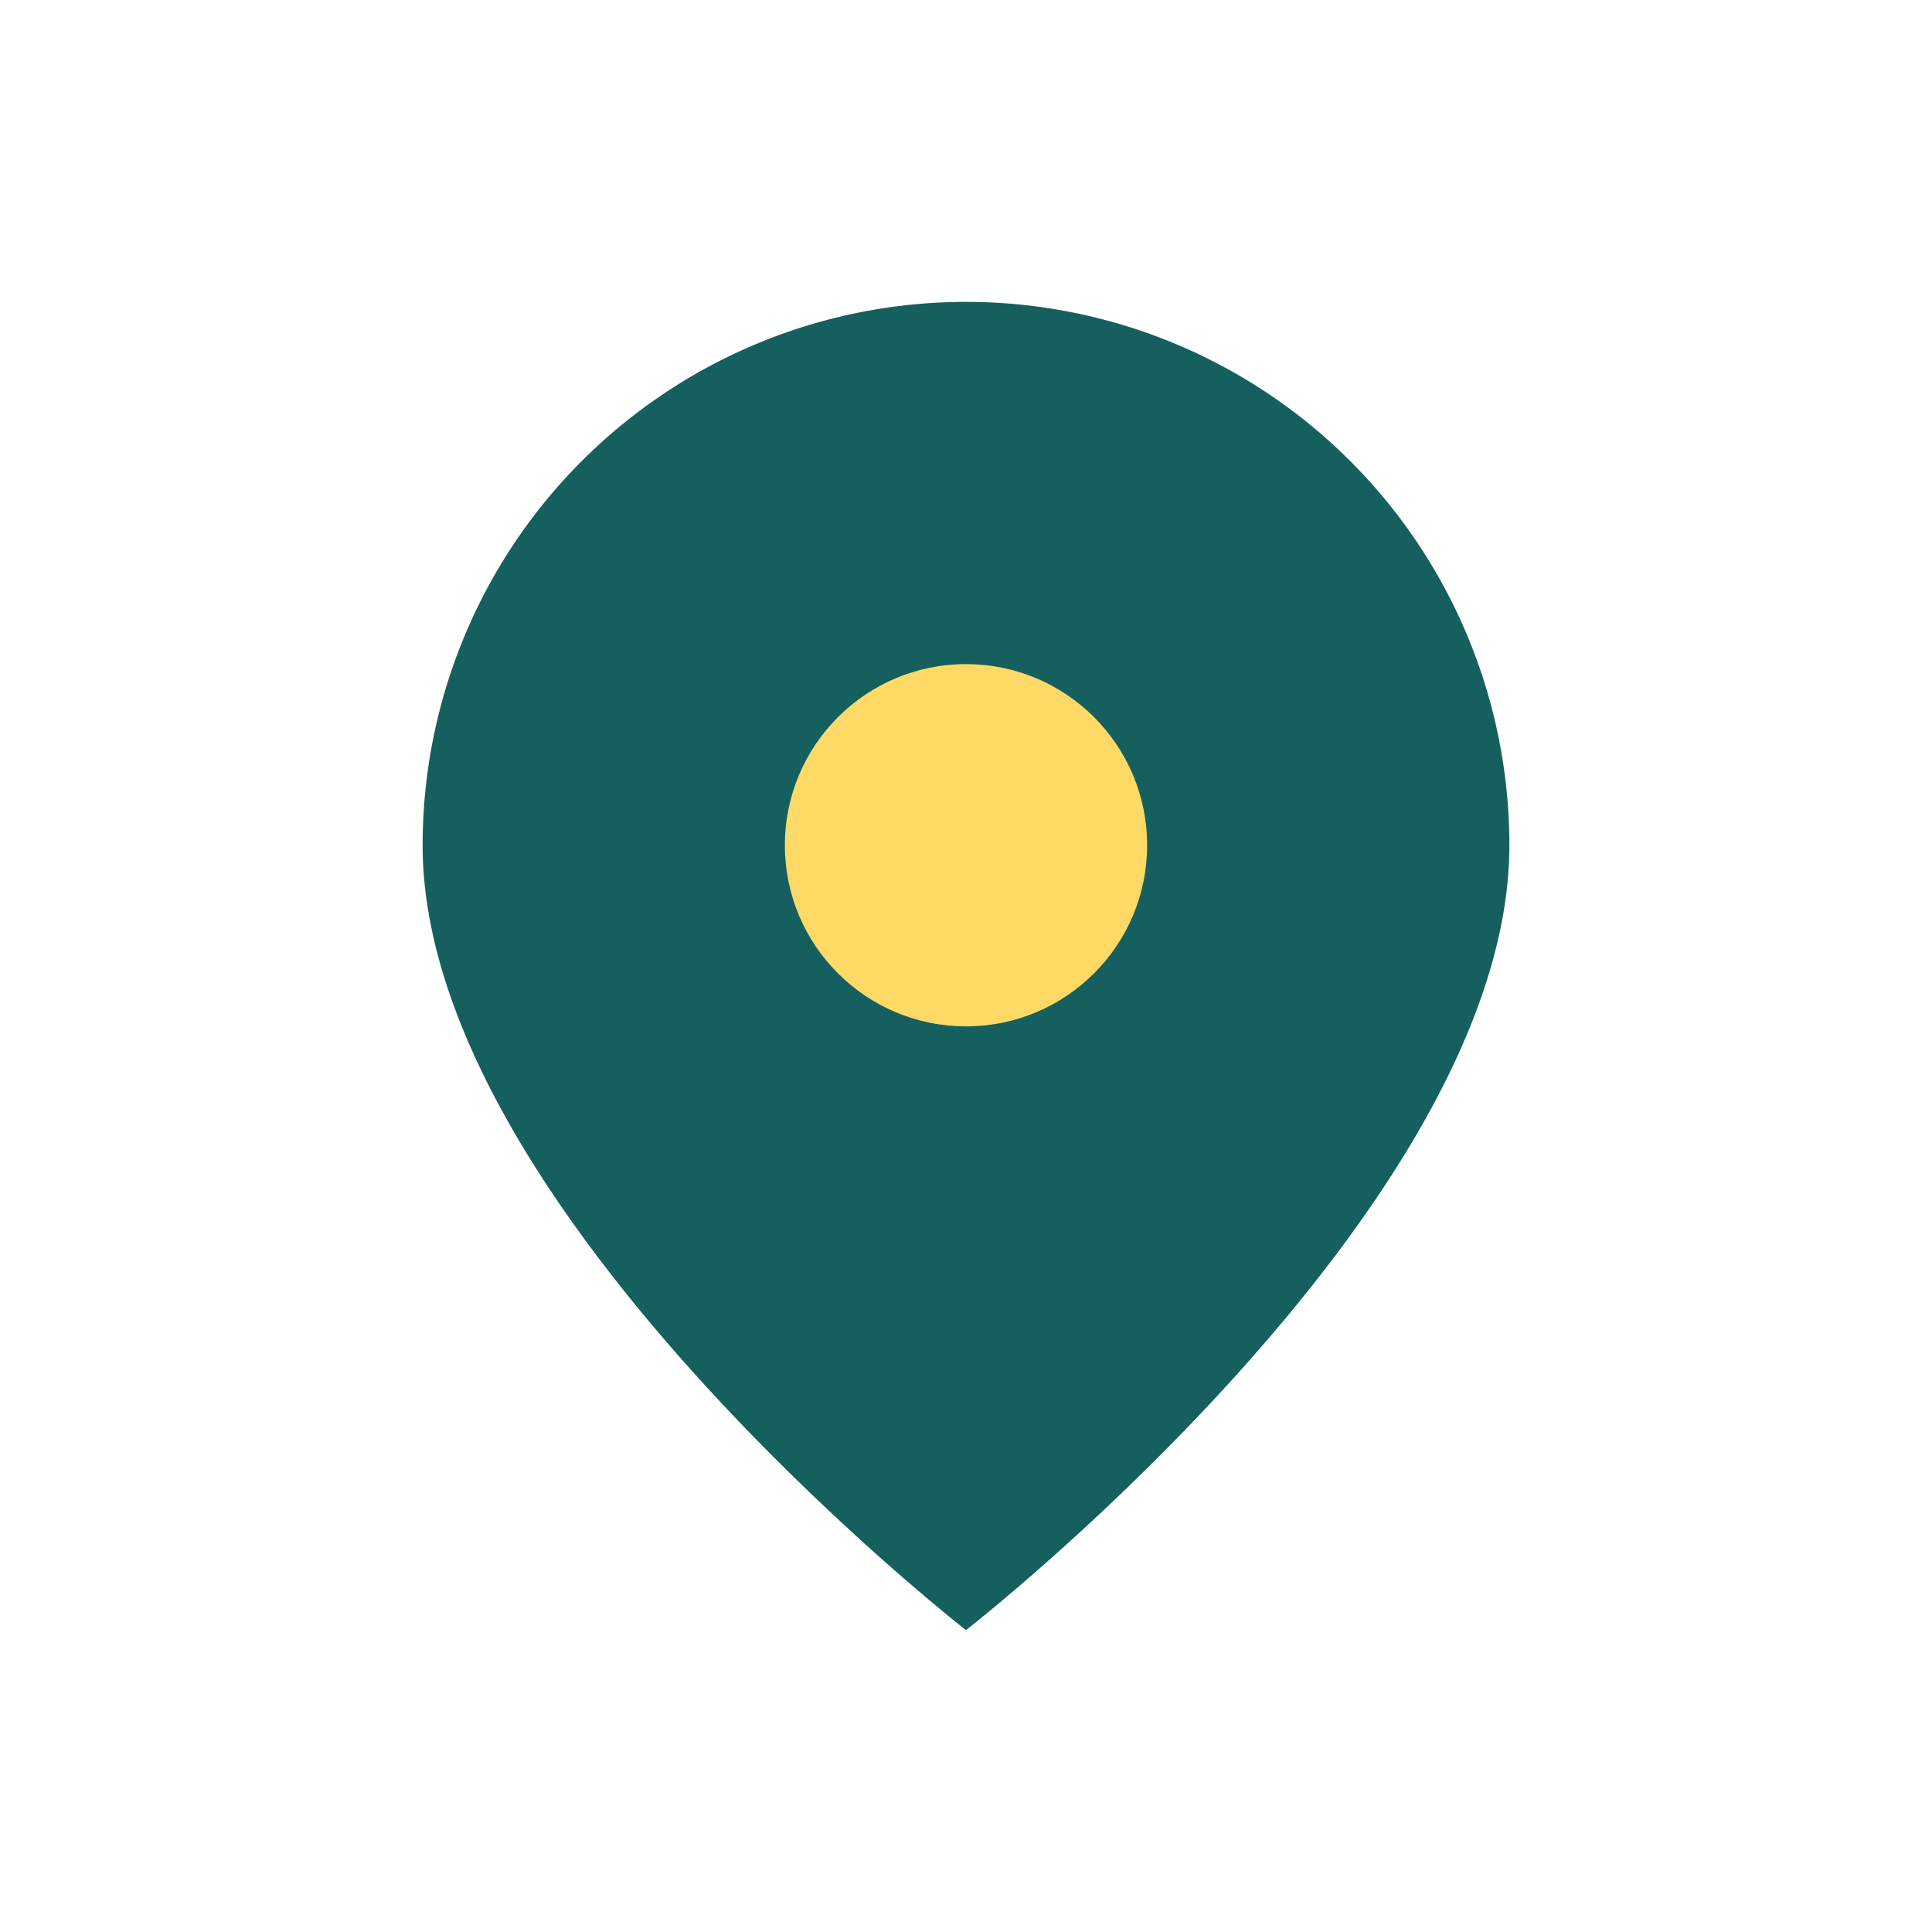
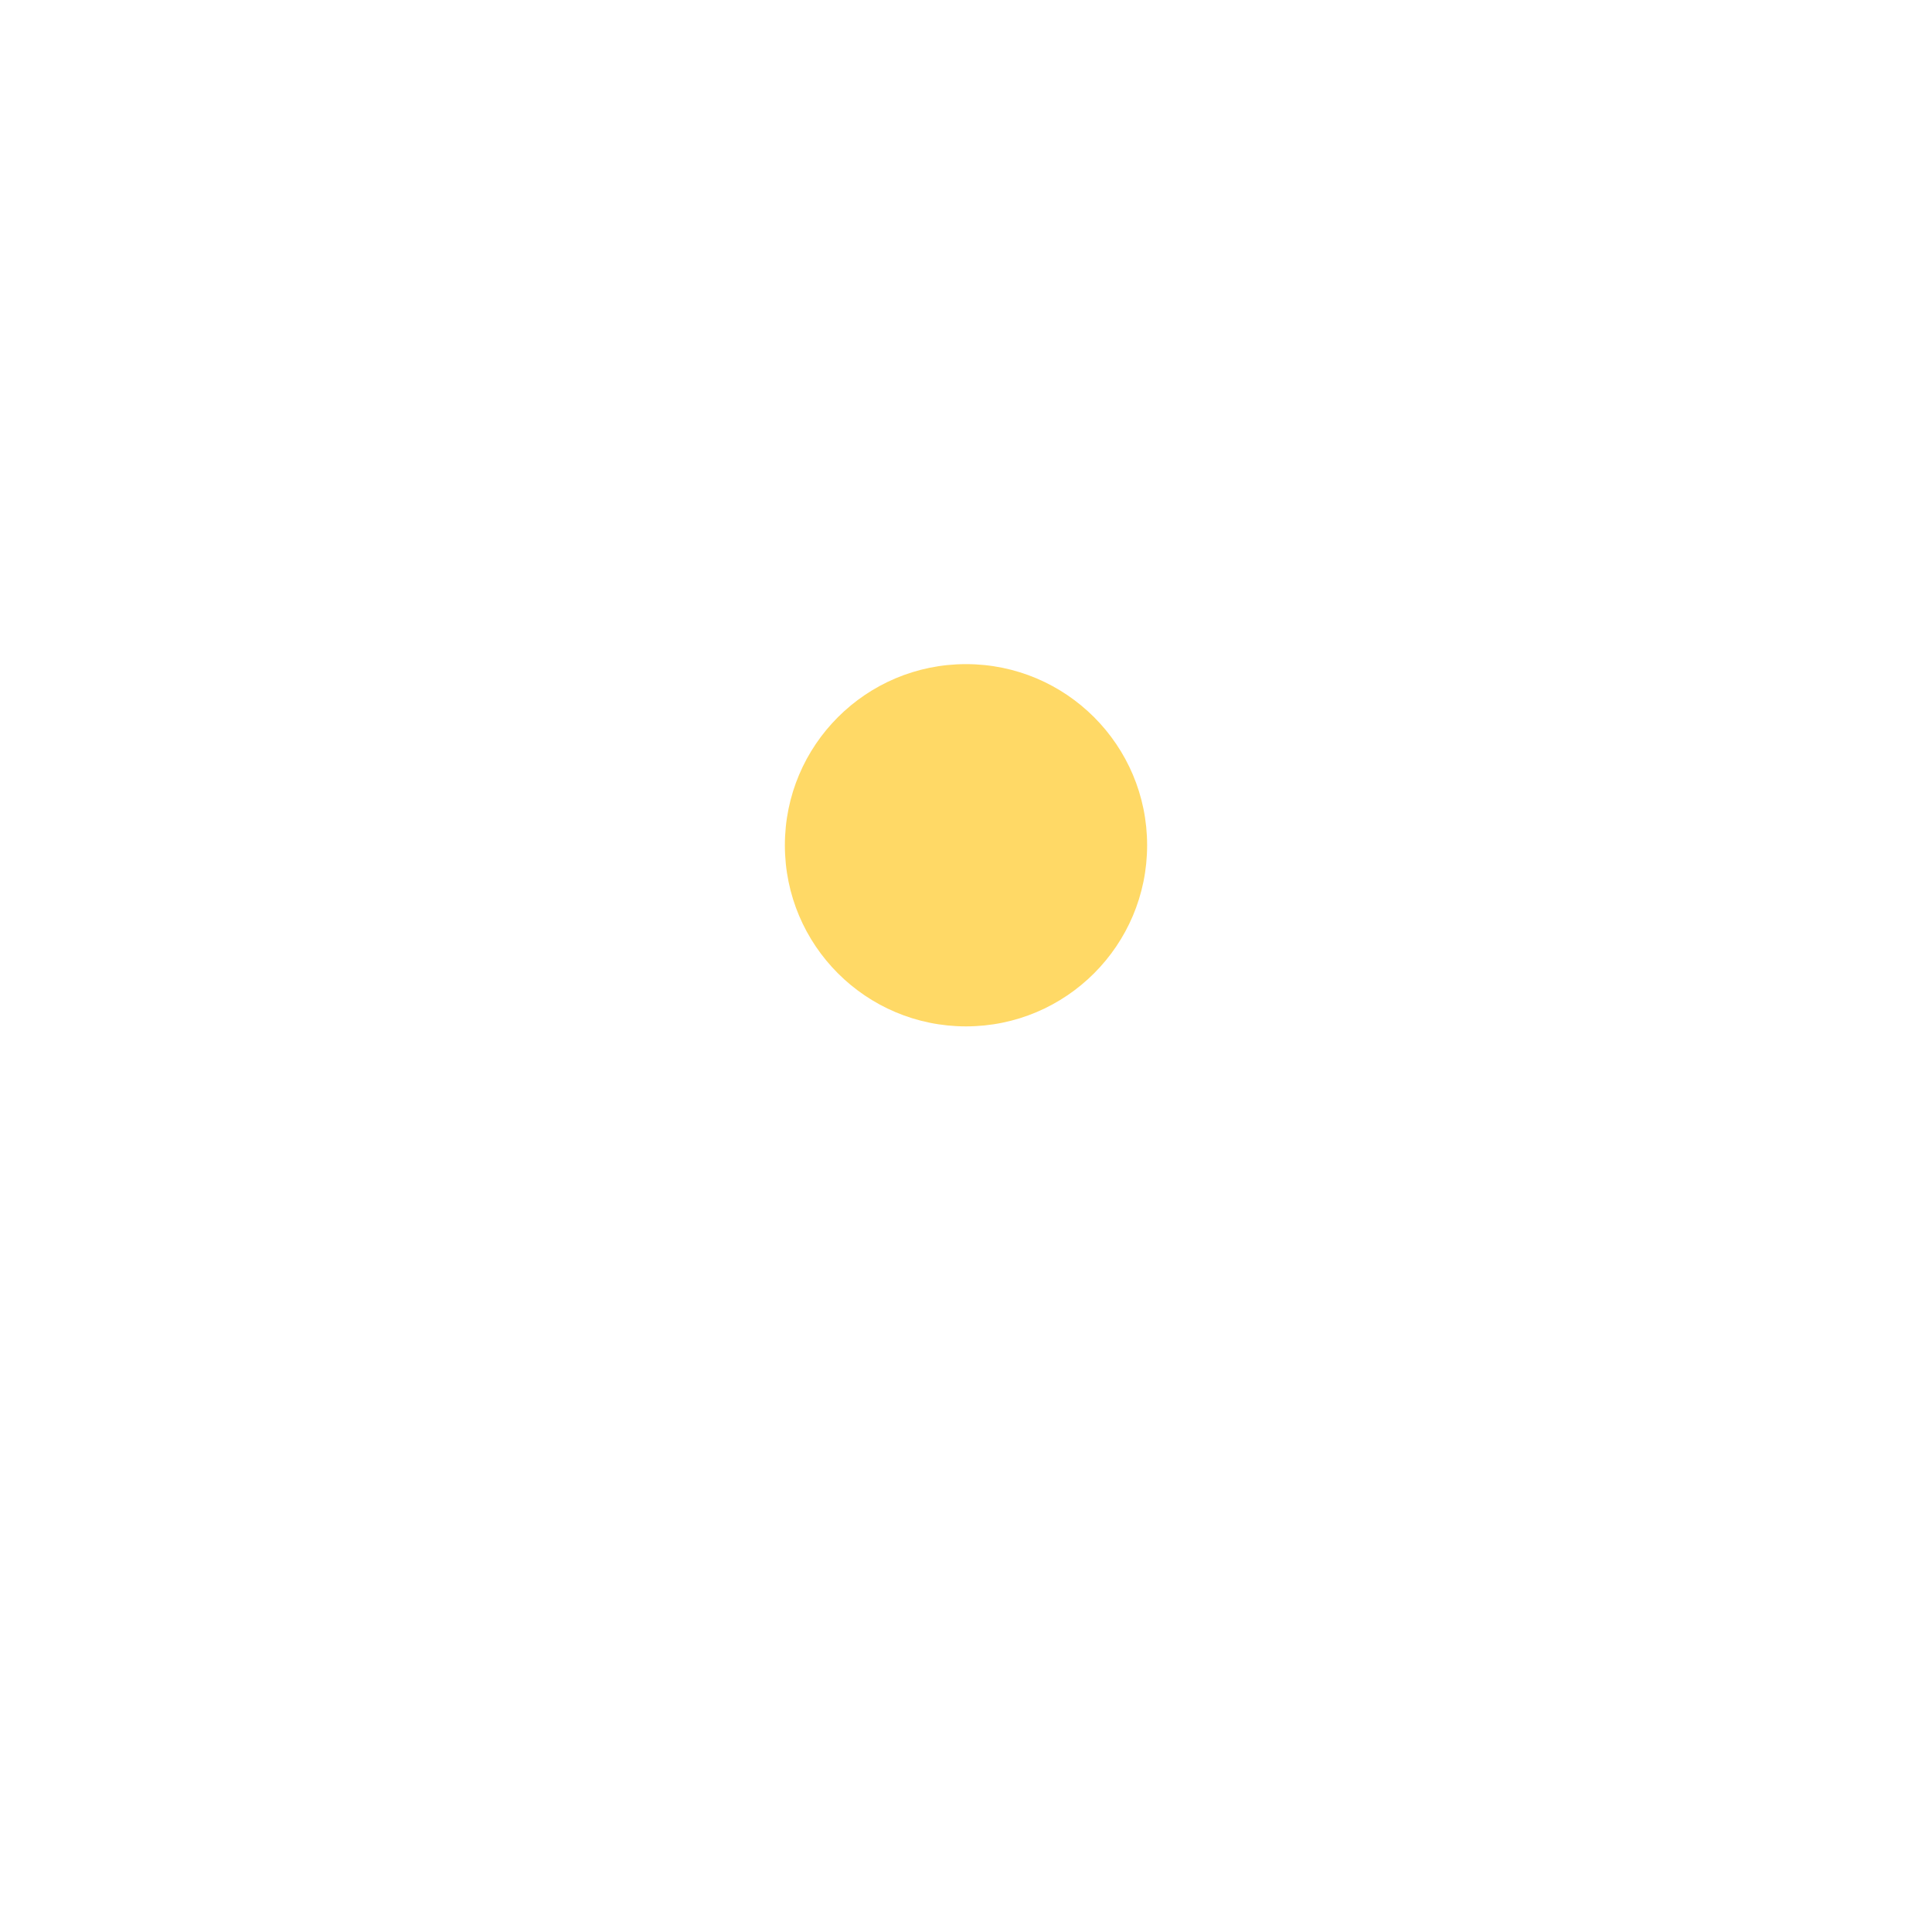
<svg xmlns="http://www.w3.org/2000/svg" width="32" height="32" viewBox="0 0 32 32">
-   <path d="M16 5a9 9 0 019 9c0 6-9 13-9 13S7 20 7 14a9 9 0 019-9z" fill="#15605E" />
  <circle cx="16" cy="14" r="3" fill="#FFD966" />
</svg>